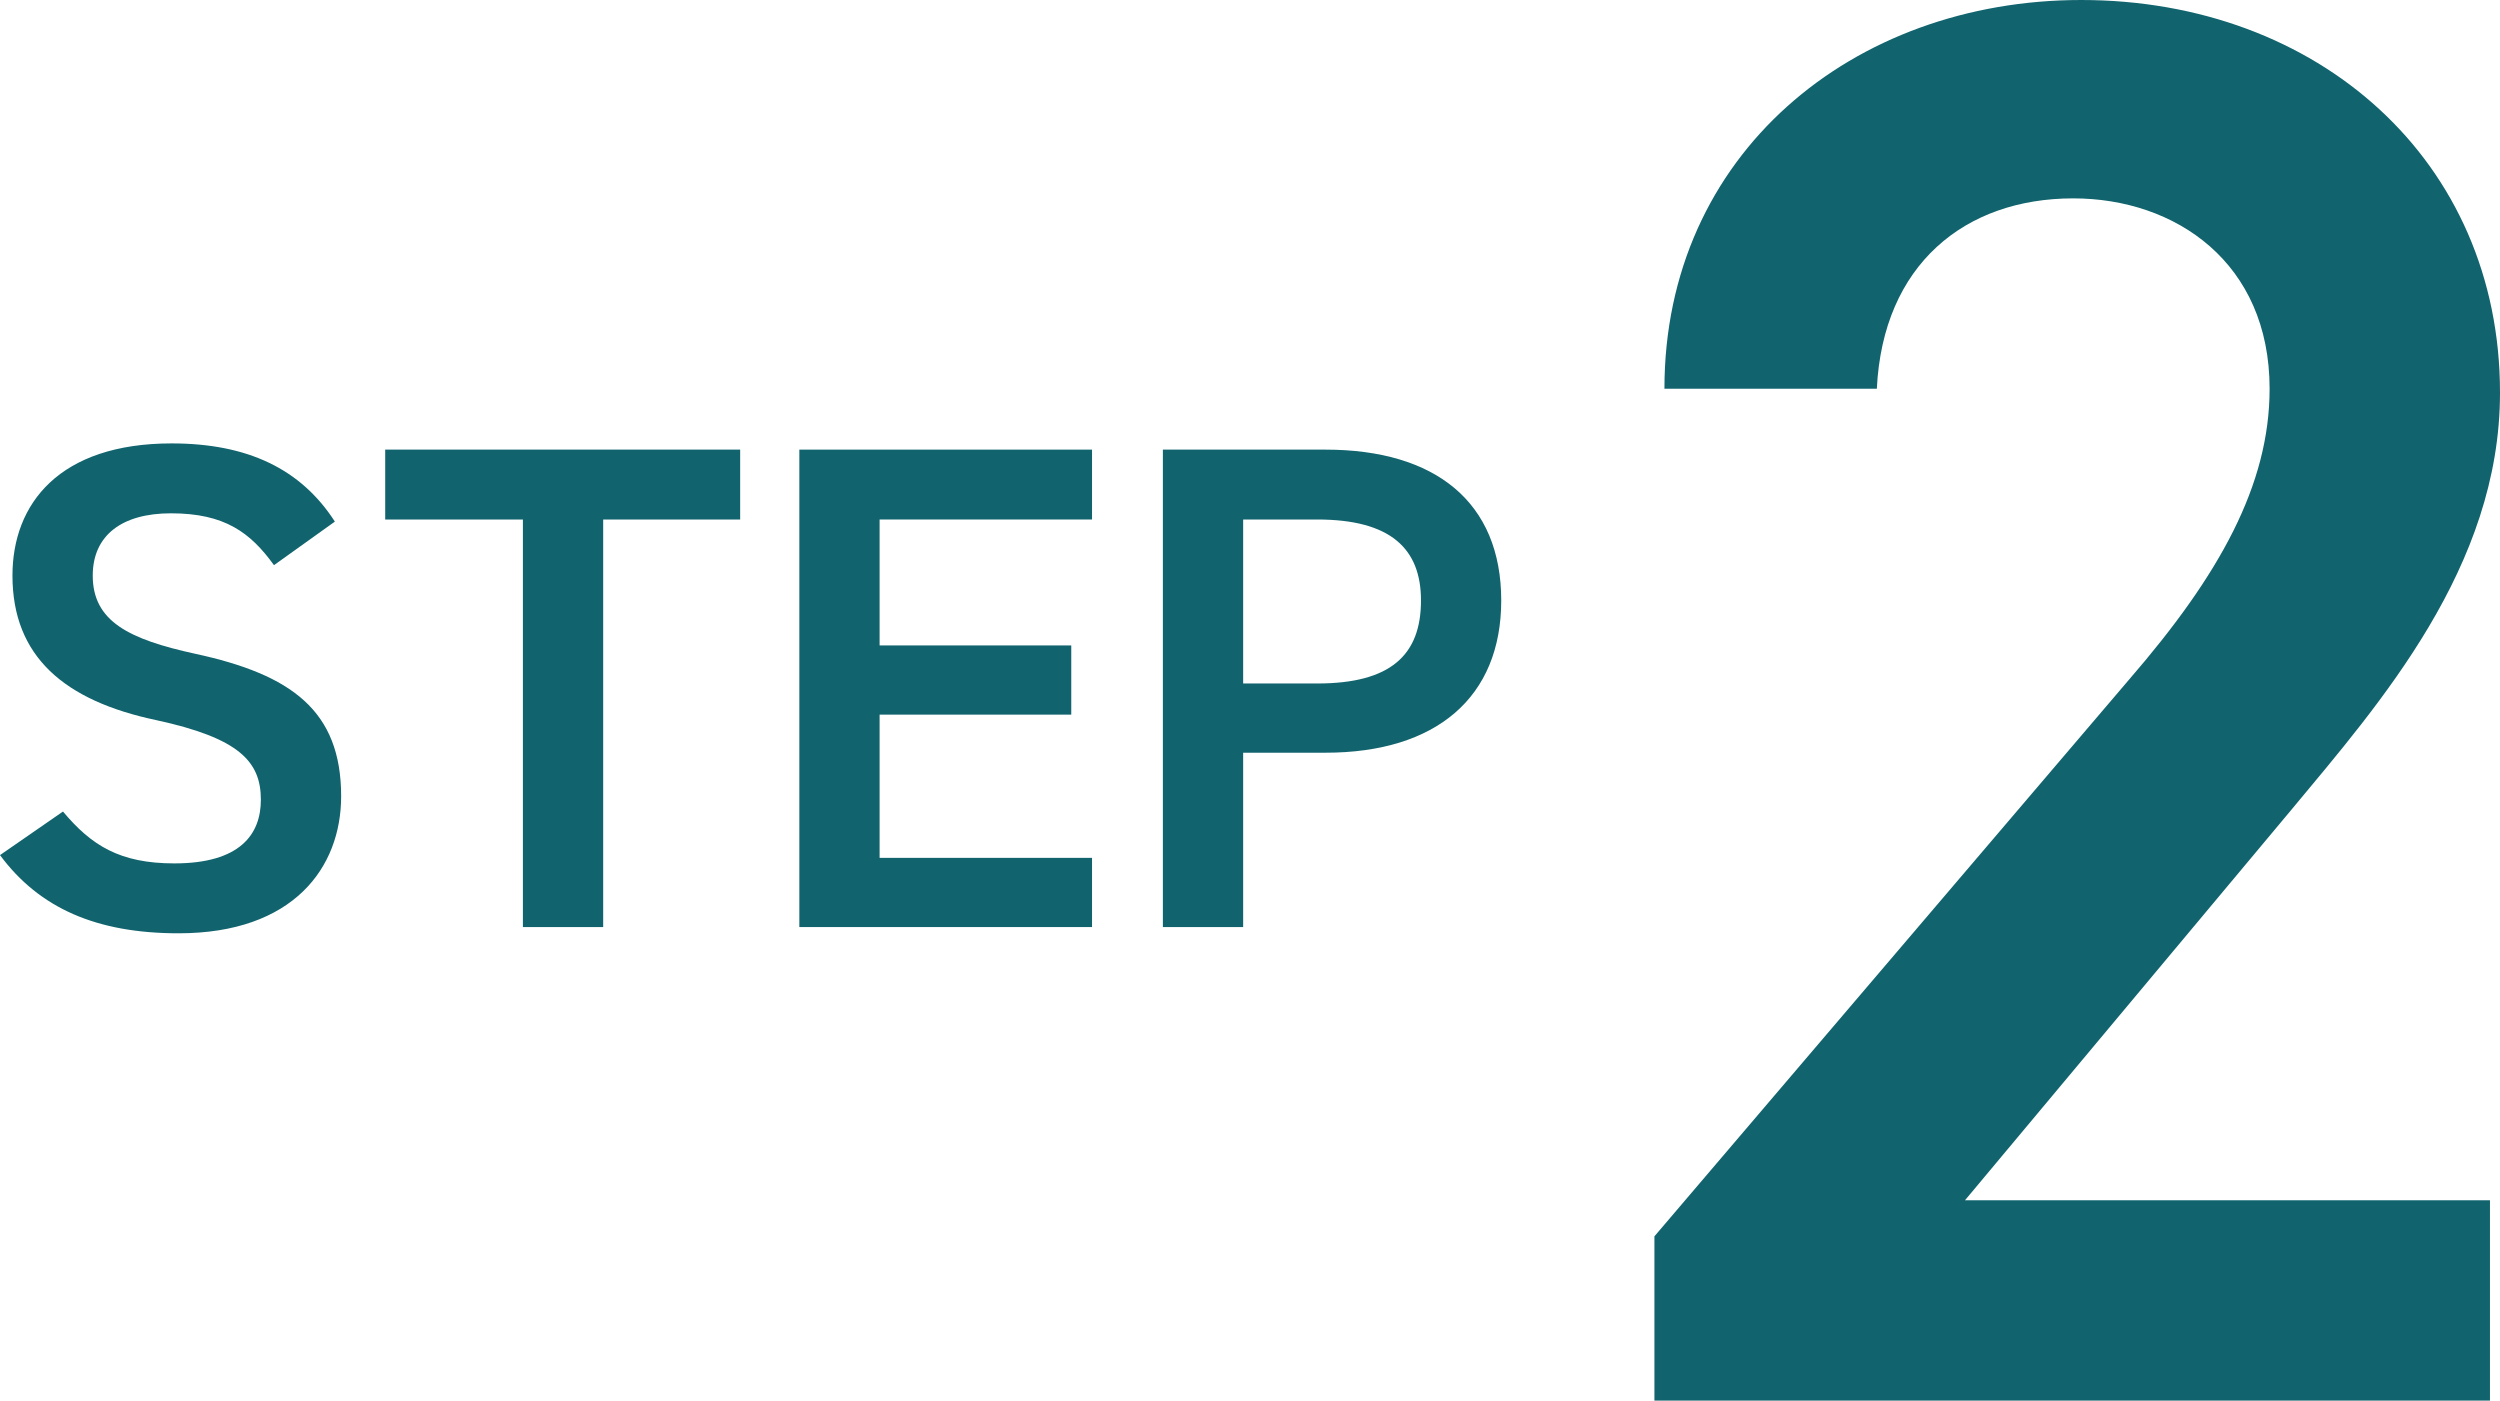
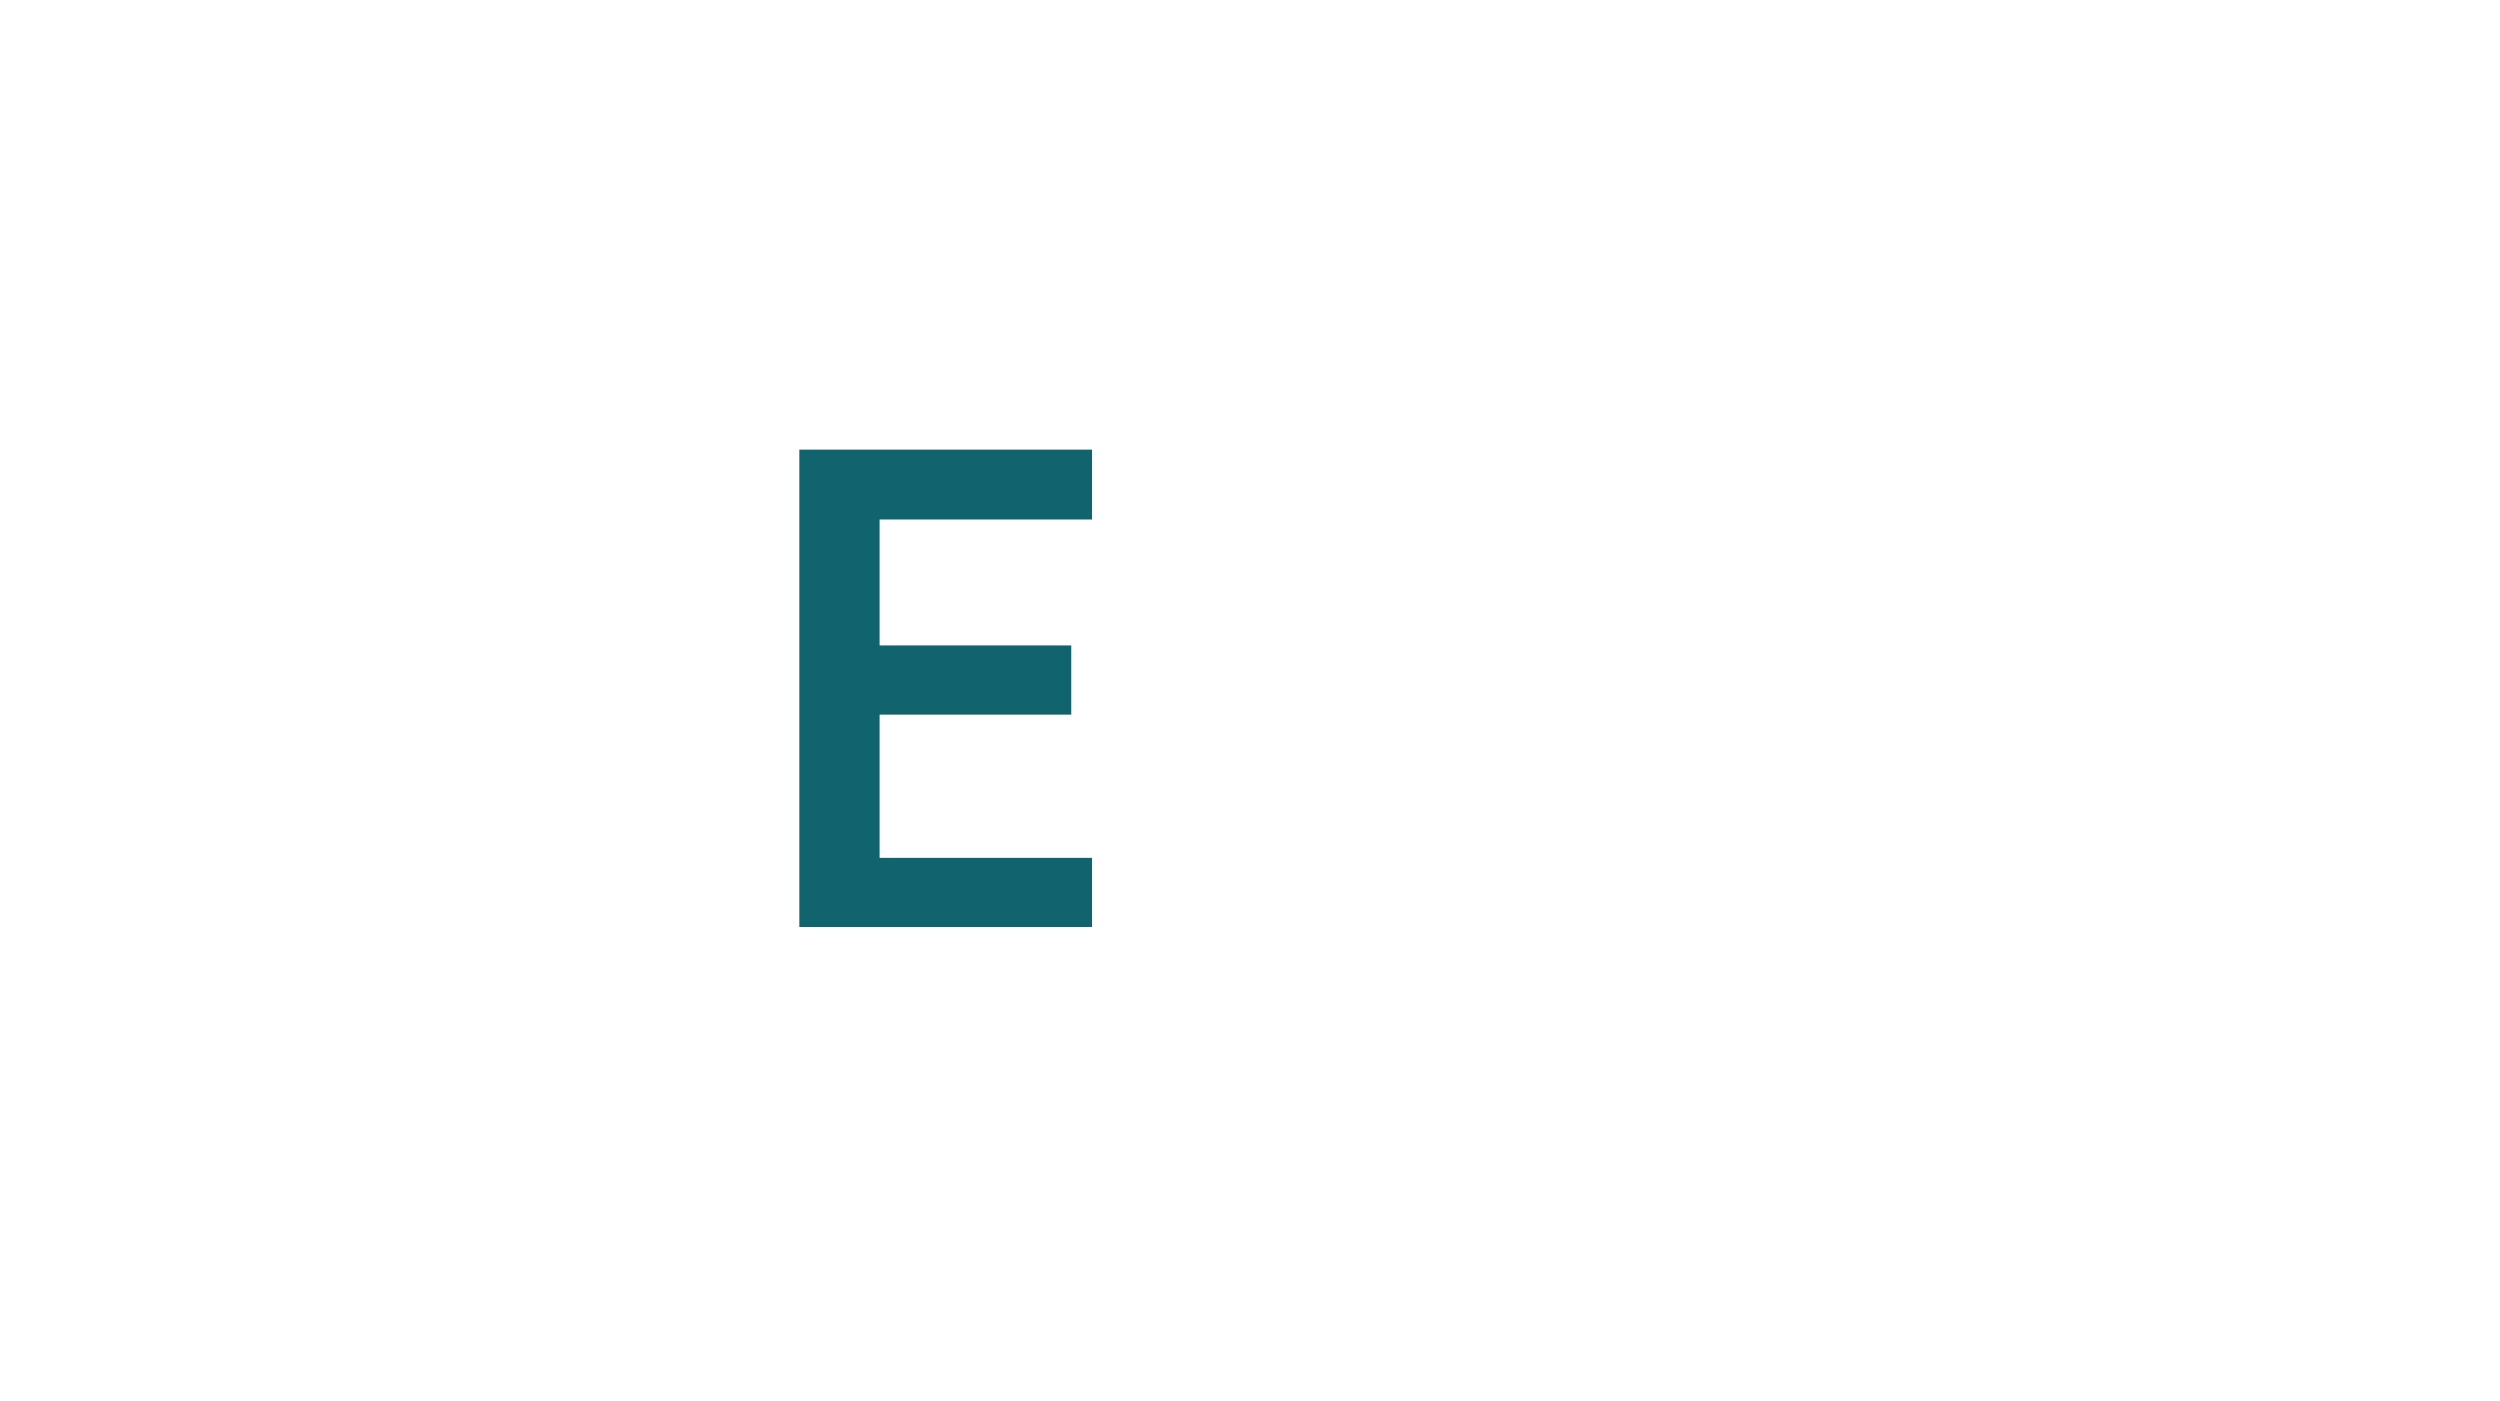
<svg xmlns="http://www.w3.org/2000/svg" version="1.1" viewBox="0 0 81.651 45.746">
  <defs>
    <style>
      .cls-1 {
        fill: #11646e;
      }
    </style>
  </defs>
  <g>
    <g id="_レイヤー_1" data-name="レイヤー_1">
      <g>
-         <path class="cls-1" d="M81.325,45.745h-27.291v-5.366l15.511-18.194c2.945-3.402,4.581-6.348,4.581-9.489,0-4.123-3.076-6.217-6.414-6.217-3.534,0-6.217,2.159-6.414,6.217h-6.937c0-7.657,6.151-12.696,13.612-12.696,7.723,0,13.678,5.235,13.678,12.827,0,5.693-3.927,10.145-6.807,13.612l-10.667,12.762h17.146v6.545h.002Z" />
        <g>
-           <path class="cls-1" d="M8.949,18.459c-.768-1.062-1.604-1.694-3.367-1.694-1.604,0-2.553.723-2.553,2.034,0,1.491,1.175,2.079,3.344,2.553,3.141.679,4.769,1.854,4.769,4.655,0,2.328-1.56,4.475-5.311,4.475-2.667,0-4.542-.813-5.831-2.554l2.057-1.423c.926,1.106,1.853,1.694,3.638,1.694,2.147,0,2.825-.949,2.825-2.079,0-1.243-.701-2.011-3.412-2.599-3.006-.633-4.701-2.079-4.701-4.723,0-2.35,1.536-4.316,5.197-4.316,2.486,0,4.226.836,5.333,2.554l-1.989,1.423h.001Z" />
-           <path class="cls-1" d="M24.174,14.685v2.282h-4.474v13.311h-2.622v-13.311h-4.497v-2.282s11.593,0,11.593,0Z" />
          <path class="cls-1" d="M35.666,14.685v2.282h-6.938v4.113h6.26v2.26h-6.26v4.678h6.938v2.26h-9.559v-15.593h9.559Z" />
-           <path class="cls-1" d="M40.602,24.584v5.694h-2.622v-15.593h5.311c3.593,0,5.74,1.718,5.74,4.927,0,3.163-2.125,4.972-5.74,4.972h-2.689ZM43.02,22.323c2.396,0,3.39-.926,3.39-2.711,0-1.695-.994-2.645-3.39-2.645h-2.418v5.355h2.418Z" />
        </g>
      </g>
    </g>
  </g>
</svg>